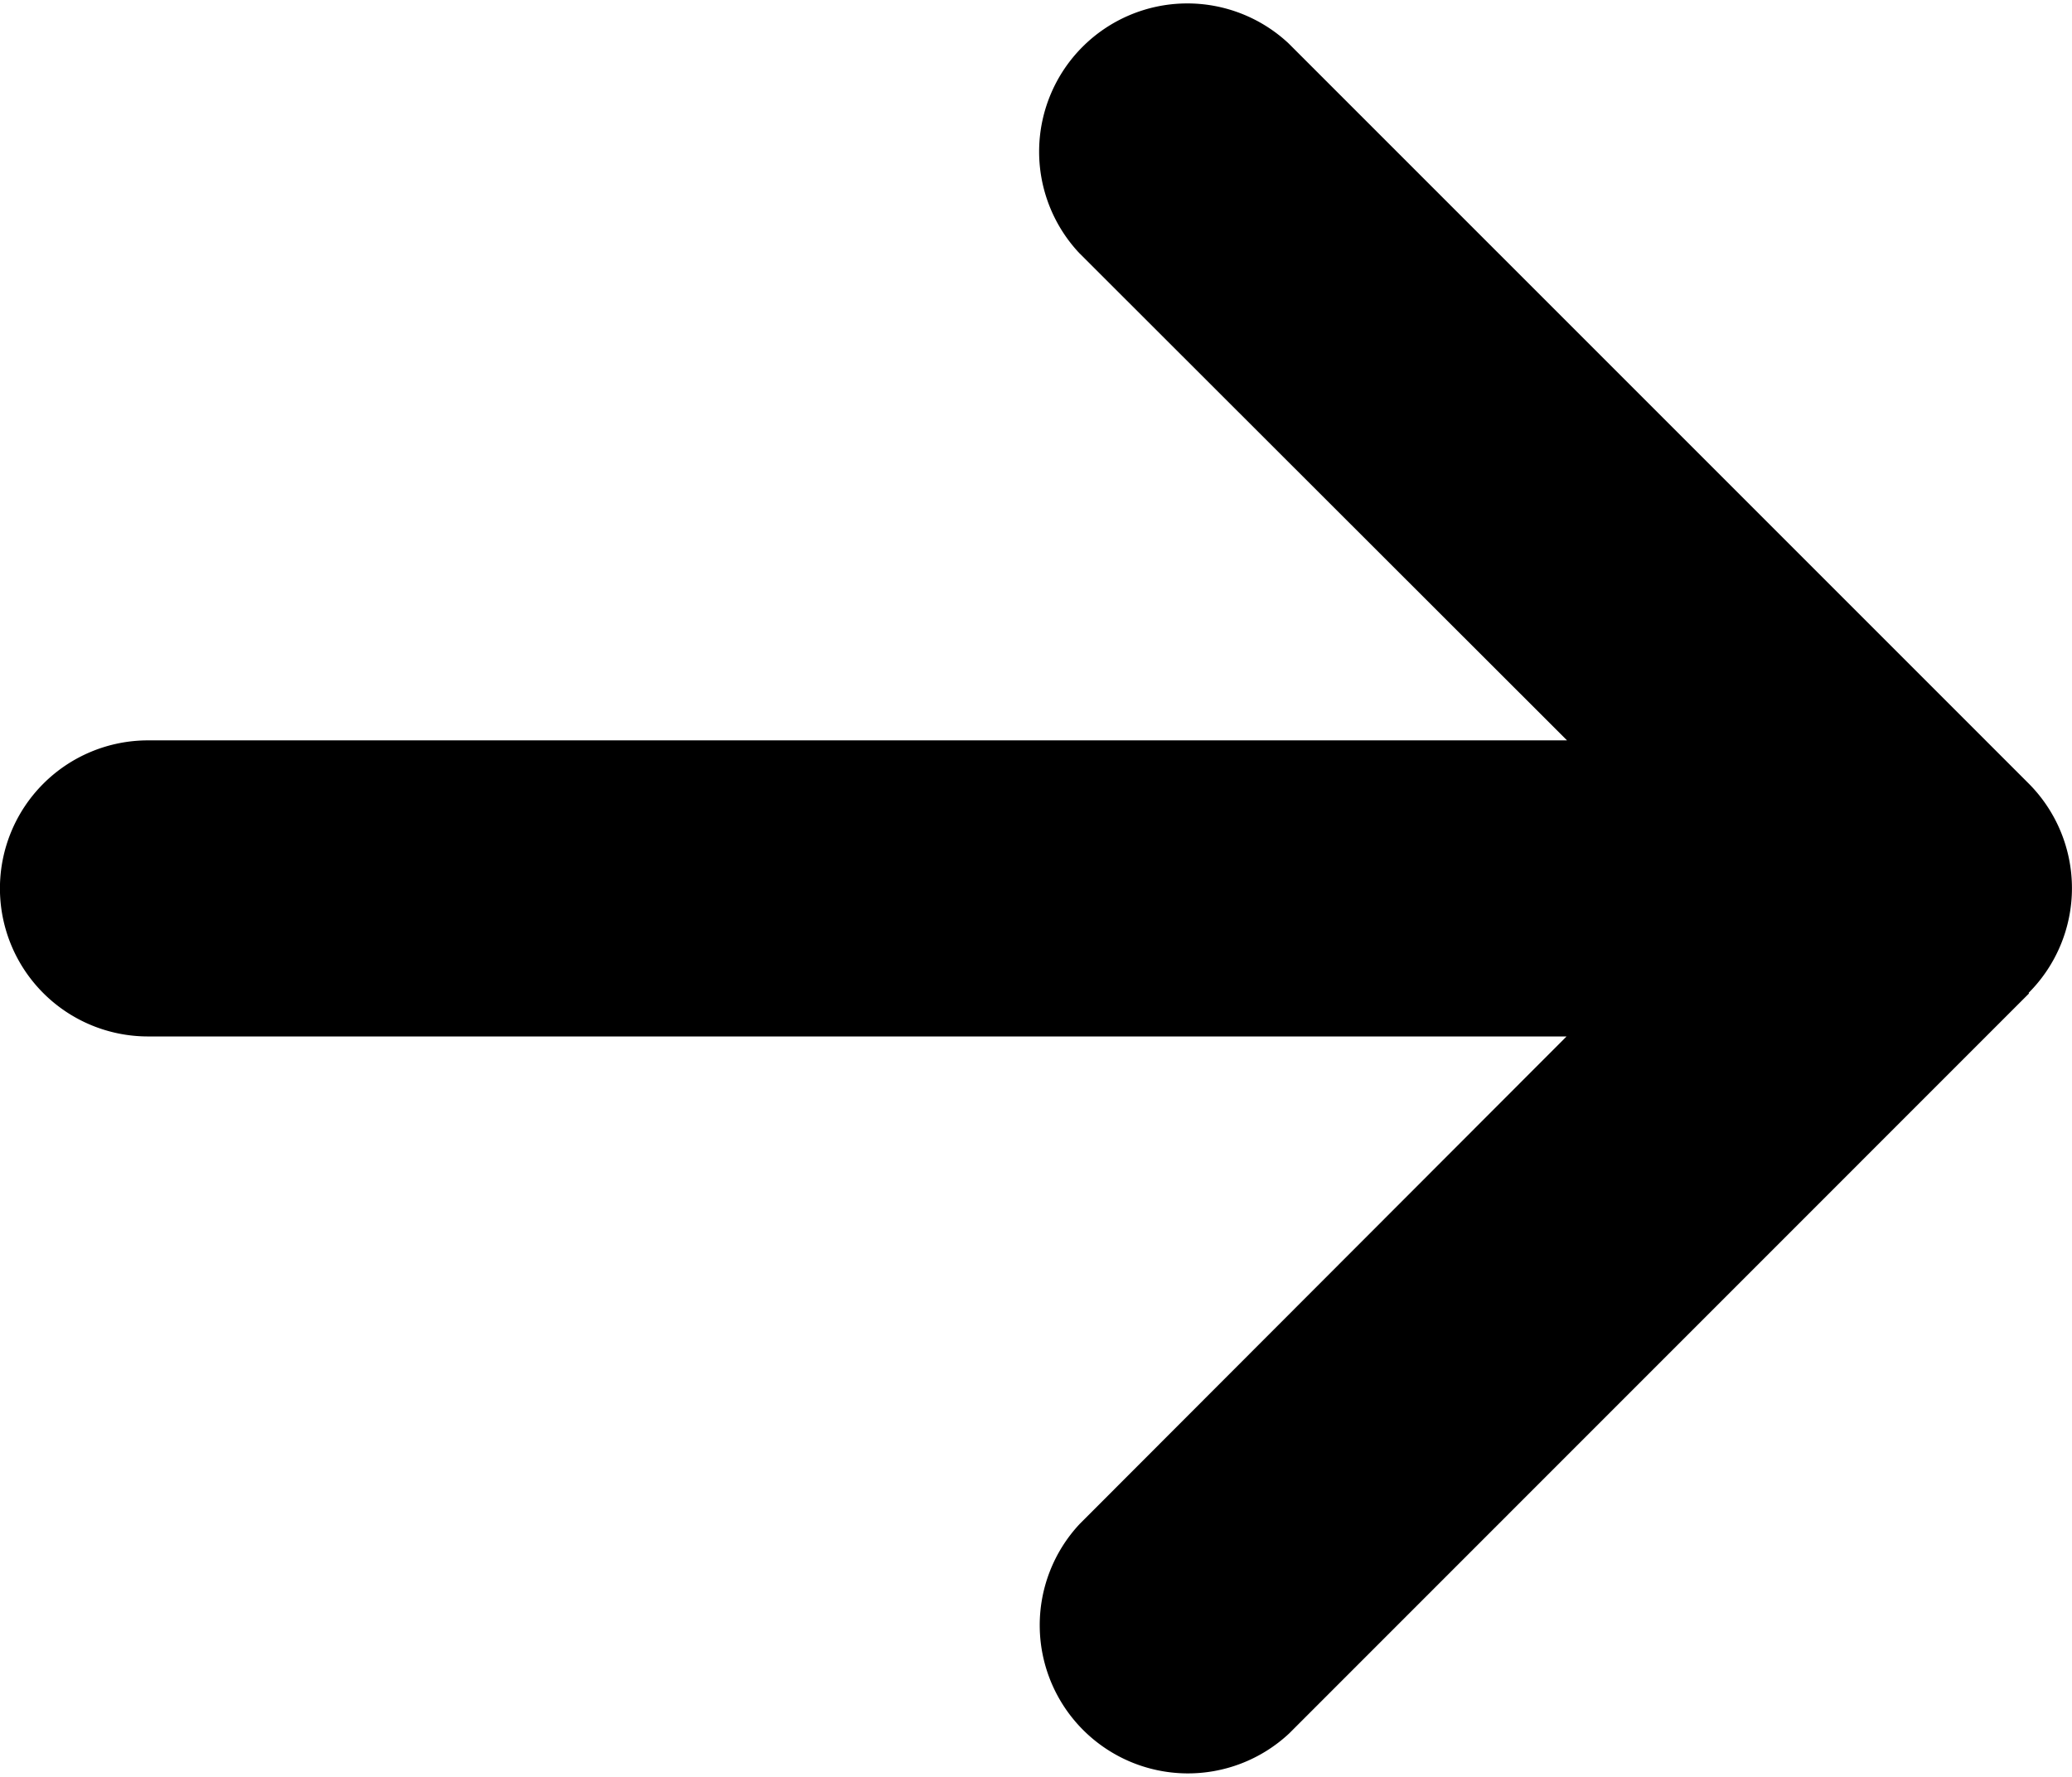
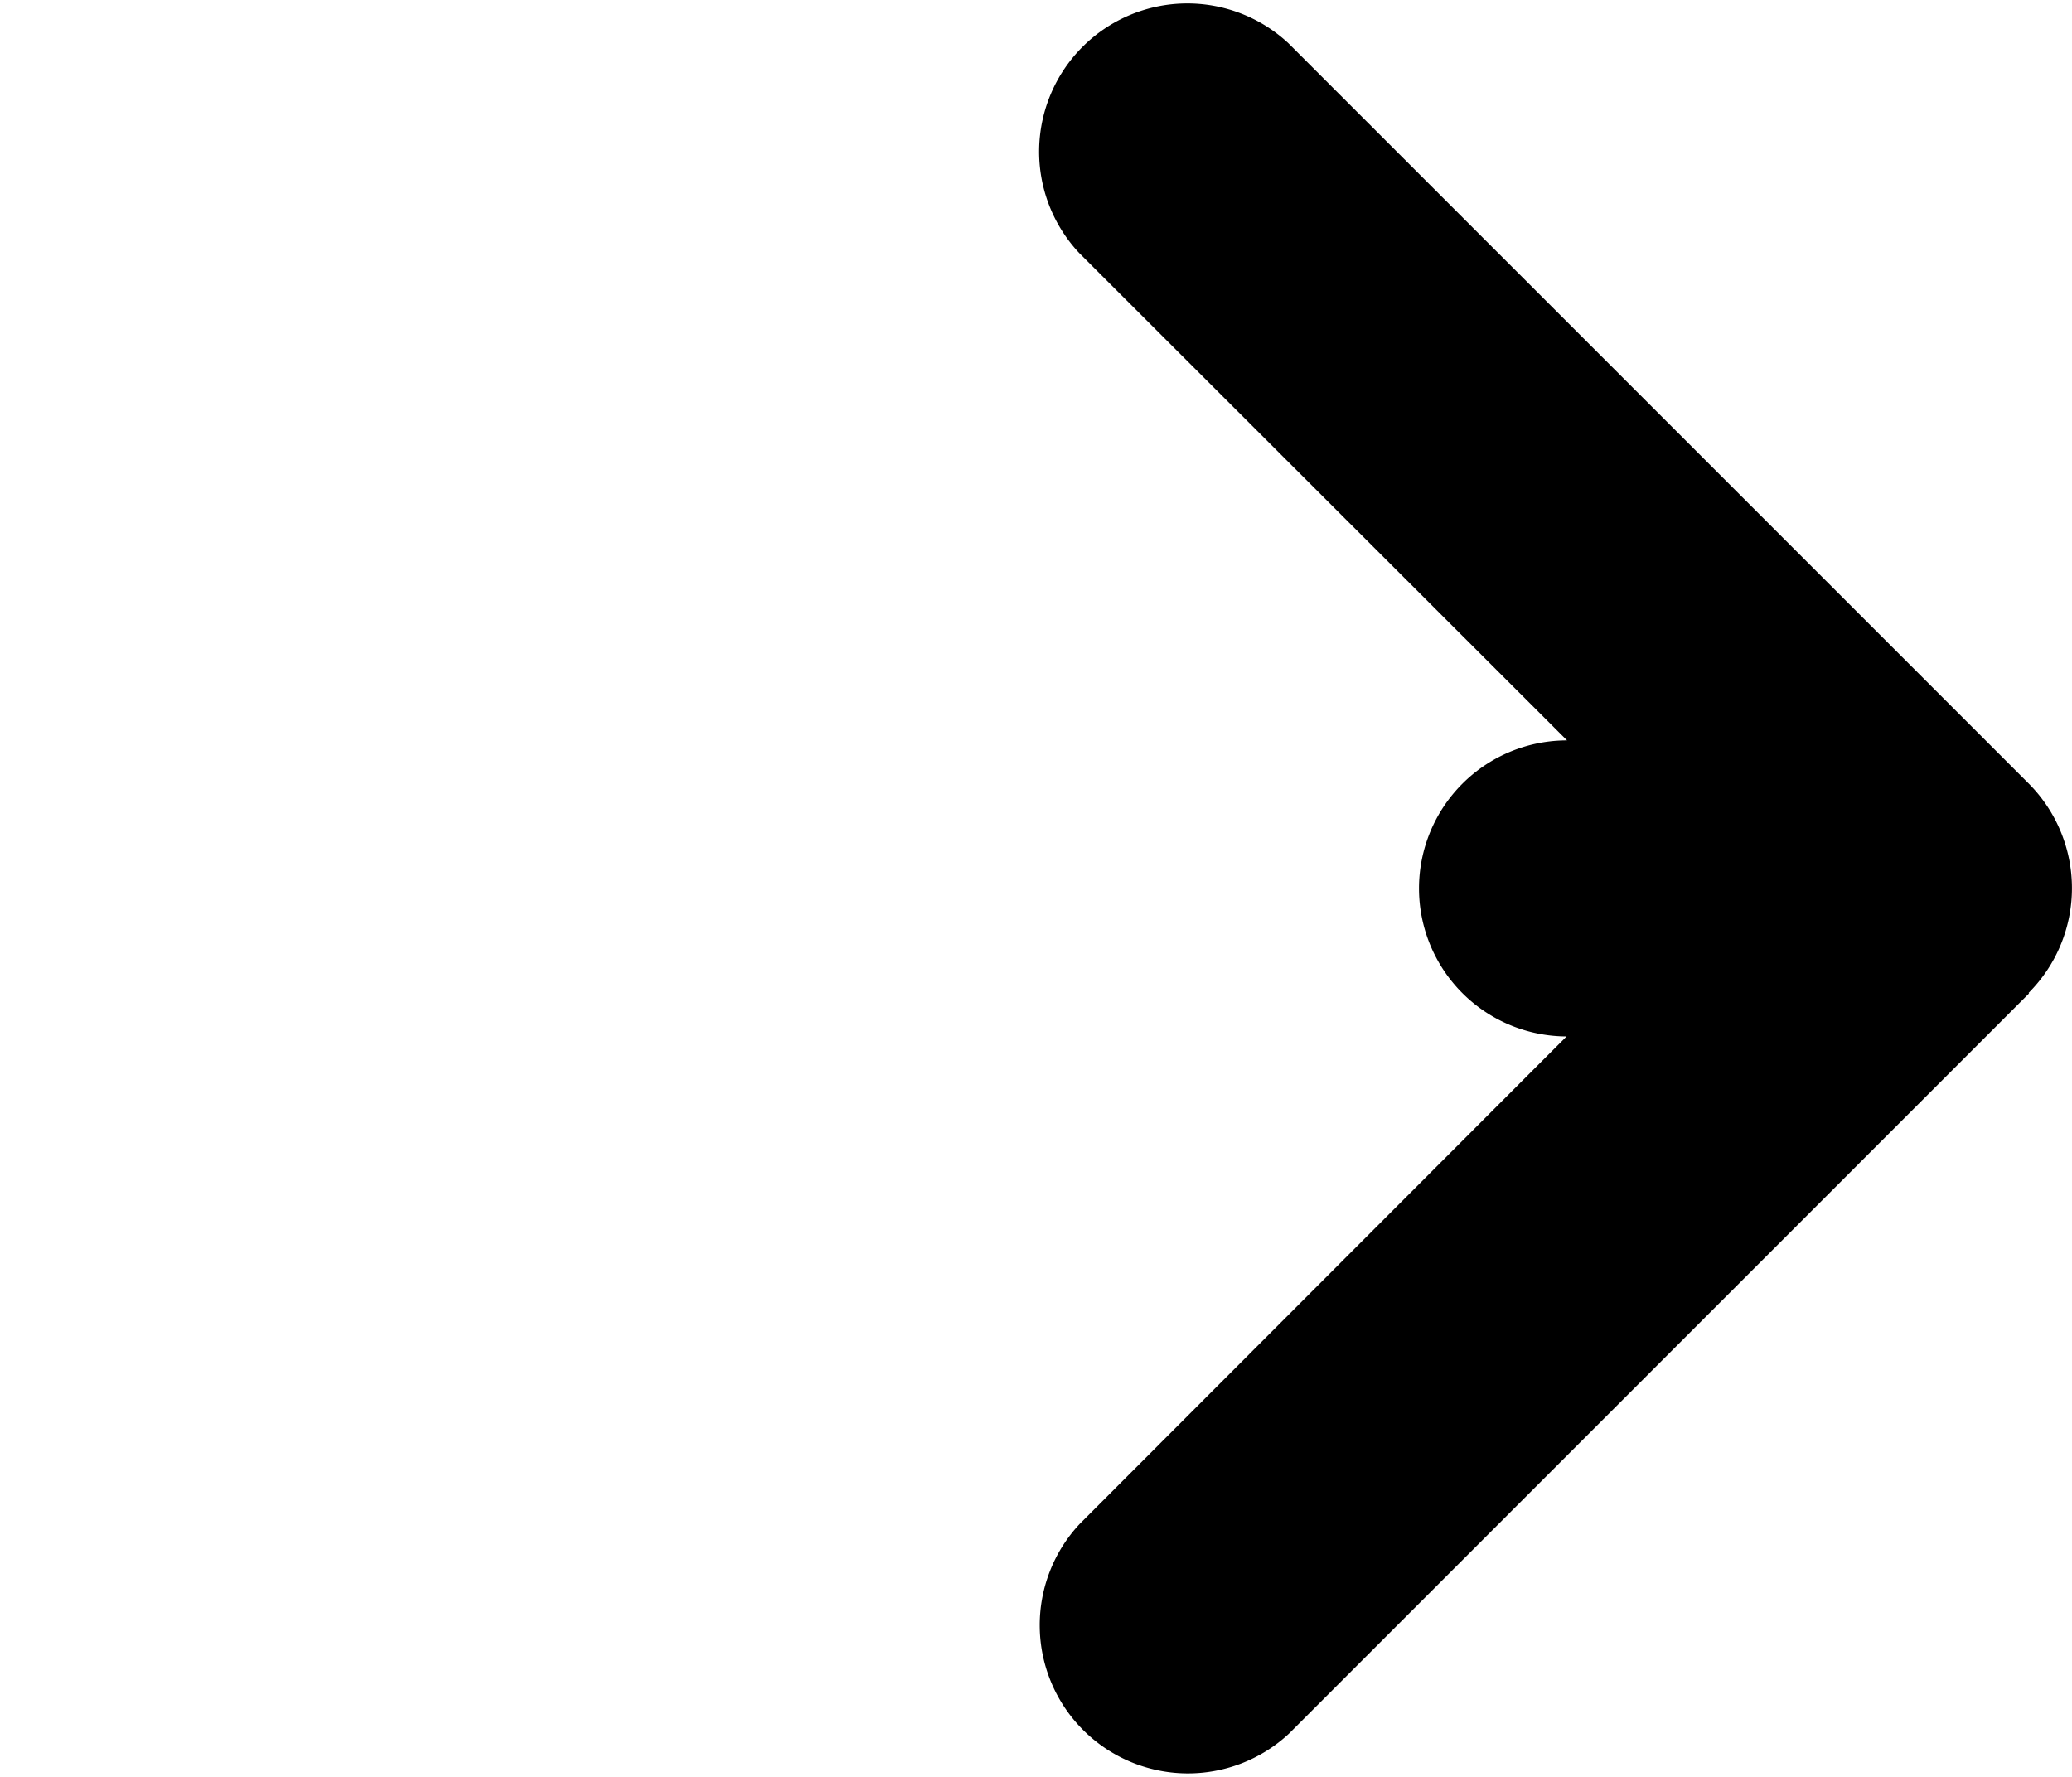
<svg xmlns="http://www.w3.org/2000/svg" width="17.279" height="14.817" viewBox="0 0 17.279 14.817">
-   <path id="arrow-left-solid" d="M.387,70.462a1.236,1.236,0,0,0,0,1.747l6.171,6.171a1.236,1.236,0,0,0,1.747-1.747L4.236,72.568H16.07a1.234,1.234,0,0,0,0-2.469H4.24L8.3,66.034a1.236,1.236,0,0,0-1.747-1.747L.383,70.458Z" transform="translate(17.304 78.742) rotate(180)" />
+   <path id="arrow-left-solid" d="M.387,70.462a1.236,1.236,0,0,0,0,1.747l6.171,6.171a1.236,1.236,0,0,0,1.747-1.747L4.236,72.568a1.234,1.234,0,0,0,0-2.469H4.24L8.3,66.034a1.236,1.236,0,0,0-1.747-1.747L.383,70.458Z" transform="translate(17.304 78.742) rotate(180)" />
</svg>